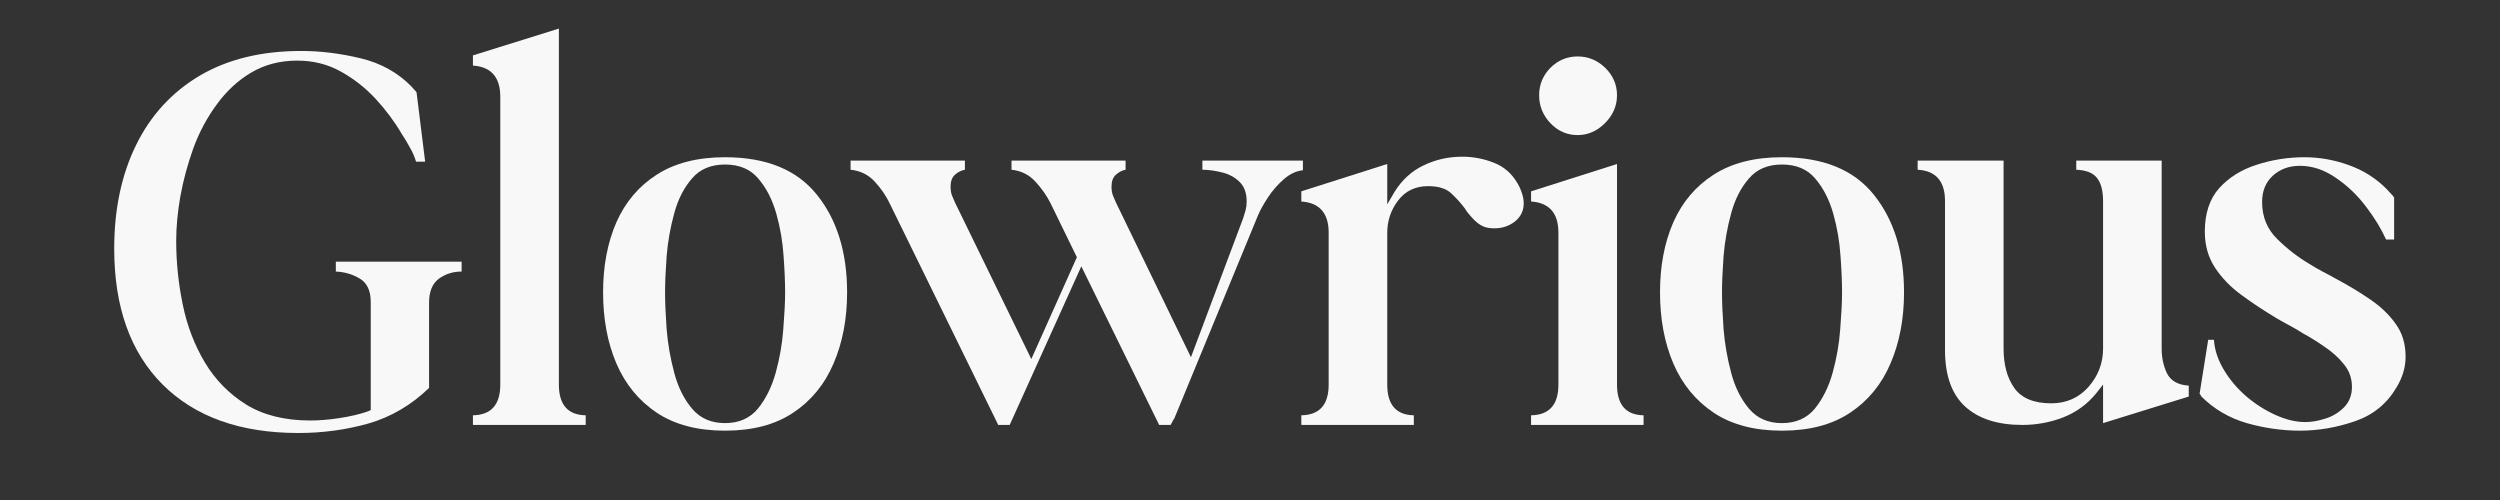
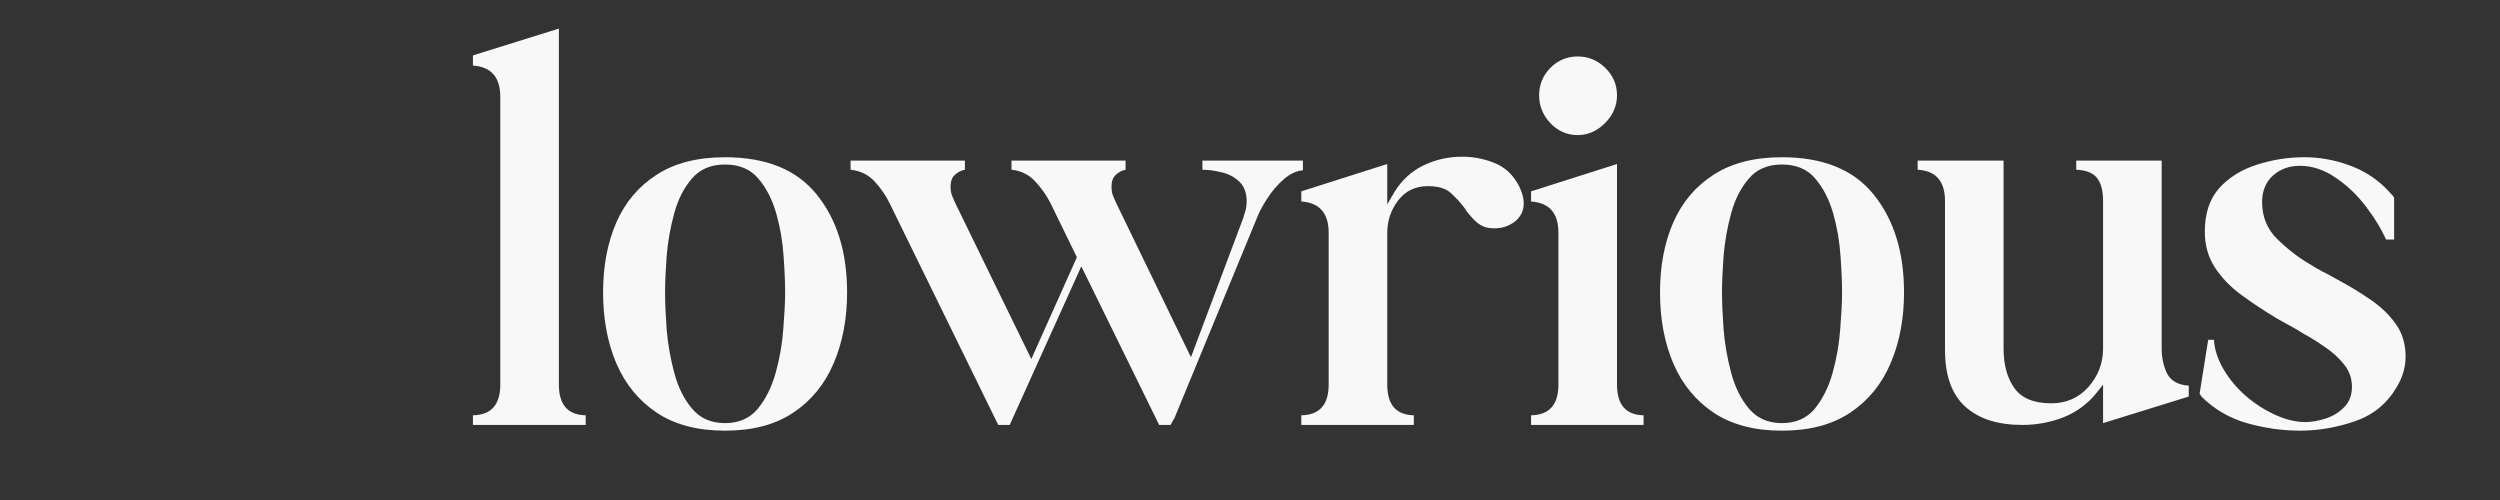
<svg xmlns="http://www.w3.org/2000/svg" width="200" zoomAndPan="magnify" viewBox="0 0 150 30" height="40" preserveAspectRatio="xMidYMid meet" version="1.0">
  <rect x="0" y="0" width="150" height="30" fill="#333333" stroke="none" />
  <defs>
    <g />
  </defs>
  <g fill="#f8f8f8" fill-opacity="1">
    <g transform="translate(6.275, 25.496)">
      <g>
-         <path d="M 11.625 0.484 C 8.145 0.484 5.43 -0.484 3.484 -2.422 C 1.547 -4.359 0.578 -7.078 0.578 -10.578 C 0.578 -12.941 1.016 -15.016 1.891 -16.797 C 2.766 -18.578 4.035 -19.961 5.703 -20.953 C 7.379 -21.941 9.41 -22.438 11.797 -22.438 C 12.961 -22.438 14.148 -22.289 15.359 -22 C 16.578 -21.707 17.598 -21.141 18.422 -20.297 C 18.422 -20.297 18.441 -20.27 18.484 -20.219 C 18.535 -20.176 18.57 -20.133 18.594 -20.094 C 18.633 -20.07 18.66 -20.047 18.672 -20.016 C 18.68 -19.992 18.695 -19.973 18.719 -19.953 L 19.234 -15.797 L 18.688 -15.797 C 18.602 -16.086 18.477 -16.375 18.312 -16.656 C 18.156 -16.945 18 -17.207 17.844 -17.438 C 17.406 -18.188 16.879 -18.895 16.266 -19.562 C 15.648 -20.227 14.953 -20.773 14.172 -21.203 C 13.391 -21.641 12.52 -21.859 11.562 -21.859 C 10.52 -21.859 9.598 -21.617 8.797 -21.141 C 8.004 -20.672 7.316 -20.035 6.734 -19.234 C 6.148 -18.441 5.68 -17.566 5.328 -16.609 C 4.984 -15.648 4.723 -14.688 4.547 -13.719 C 4.379 -12.758 4.297 -11.867 4.297 -11.047 C 4.297 -9.773 4.426 -8.504 4.688 -7.234 C 4.945 -5.961 5.391 -4.801 6.016 -3.75 C 6.641 -2.707 7.469 -1.863 8.5 -1.219 C 9.539 -0.582 10.82 -0.266 12.344 -0.266 C 12.863 -0.266 13.438 -0.312 14.062 -0.406 C 14.695 -0.5 15.273 -0.633 15.797 -0.812 L 15.969 -0.891 L 15.969 -7.375 C 15.969 -8.051 15.75 -8.52 15.312 -8.781 C 14.883 -9.039 14.406 -9.18 13.875 -9.203 L 13.875 -9.797 L 21.422 -9.797 L 21.422 -9.203 C 20.898 -9.203 20.441 -9.055 20.047 -8.766 C 19.66 -8.473 19.469 -7.992 19.469 -7.328 L 19.469 -2.219 C 18.406 -1.195 17.203 -0.488 15.859 -0.094 C 14.516 0.289 13.102 0.484 11.625 0.484 Z M 11.625 0.484 " />
-       </g>
+         </g>
    </g>
  </g>
  <g fill="#f8f8f8" fill-opacity="1">
    <g transform="translate(28.142, 25.496)">
      <g>
        <path d="M 0.234 -22.172 L 5.391 -23.781 L 5.391 -2.422 C 5.391 -1.211 5.926 -0.598 7 -0.578 L 7 0 L 0.234 0 L 0.234 -0.578 C 1.328 -0.598 1.875 -1.211 1.875 -2.422 L 1.875 -19.688 C 1.875 -20.863 1.328 -21.488 0.234 -21.562 Z M 0.234 -22.172 " />
      </g>
    </g>
  </g>
  <g fill="#f8f8f8" fill-opacity="1">
    <g transform="translate(35.373, 25.496)">
      <g>
        <path d="M 8.125 0.344 C 6.477 0.344 5.113 -0.016 4.031 -0.734 C 2.957 -1.453 2.148 -2.438 1.609 -3.688 C 1.078 -4.938 0.812 -6.359 0.812 -7.953 C 0.812 -9.535 1.078 -10.938 1.609 -12.156 C 2.148 -13.375 2.957 -14.328 4.031 -15.016 C 5.113 -15.711 6.477 -16.062 8.125 -16.062 C 10.602 -16.062 12.441 -15.312 13.641 -13.812 C 14.848 -12.312 15.453 -10.359 15.453 -7.953 C 15.453 -6.359 15.18 -4.938 14.641 -3.688 C 14.109 -2.438 13.301 -1.453 12.219 -0.734 C 11.145 -0.016 9.781 0.344 8.125 0.344 Z M 4.531 -7.953 C 4.531 -7.359 4.562 -6.625 4.625 -5.75 C 4.695 -4.875 4.848 -4.004 5.078 -3.141 C 5.305 -2.273 5.664 -1.551 6.156 -0.969 C 6.645 -0.395 7.301 -0.109 8.125 -0.109 C 8.957 -0.109 9.613 -0.395 10.094 -0.969 C 10.57 -1.551 10.93 -2.273 11.172 -3.141 C 11.41 -4.004 11.562 -4.875 11.625 -5.75 C 11.695 -6.625 11.734 -7.359 11.734 -7.953 C 11.734 -8.566 11.703 -9.297 11.641 -10.141 C 11.586 -10.992 11.441 -11.844 11.203 -12.688 C 10.961 -13.531 10.602 -14.227 10.125 -14.781 C 9.656 -15.344 8.988 -15.625 8.125 -15.625 C 7.281 -15.625 6.617 -15.344 6.141 -14.781 C 5.66 -14.227 5.305 -13.531 5.078 -12.688 C 4.848 -11.844 4.695 -10.988 4.625 -10.125 C 4.562 -9.258 4.531 -8.535 4.531 -7.953 Z M 4.531 -7.953 " />
      </g>
    </g>
  </g>
  <g fill="#f8f8f8" fill-opacity="1">
    <g transform="translate(51.441, 25.496)">
      <g>
        <path d="M -0.406 -15.312 L -0.406 -15.859 L 6.453 -15.859 L 6.453 -15.312 C 6.223 -15.27 6.02 -15.164 5.844 -15 C 5.676 -14.844 5.594 -14.609 5.594 -14.297 C 5.594 -14.109 5.617 -13.938 5.672 -13.781 C 5.734 -13.625 5.797 -13.477 5.859 -13.344 L 10.438 -3.953 L 13.172 -10.062 L 11.594 -13.297 C 11.363 -13.754 11.062 -14.188 10.688 -14.594 C 10.312 -15.008 9.832 -15.25 9.25 -15.312 L 9.25 -15.859 L 16.094 -15.859 L 16.094 -15.312 C 15.875 -15.27 15.676 -15.164 15.5 -15 C 15.332 -14.844 15.25 -14.609 15.25 -14.297 C 15.25 -14.109 15.273 -13.938 15.328 -13.781 C 15.391 -13.625 15.453 -13.477 15.516 -13.344 L 20.016 -4.062 L 23.156 -12.422 C 23.207 -12.578 23.254 -12.734 23.297 -12.891 C 23.336 -13.047 23.359 -13.219 23.359 -13.406 C 23.359 -13.926 23.211 -14.32 22.922 -14.594 C 22.629 -14.875 22.273 -15.062 21.859 -15.156 C 21.453 -15.258 21.066 -15.312 20.703 -15.312 L 20.703 -15.859 L 26.734 -15.859 L 26.734 -15.281 C 26.328 -15.238 25.941 -15.055 25.578 -14.734 C 25.211 -14.41 24.898 -14.051 24.641 -13.656 C 24.379 -13.258 24.18 -12.906 24.047 -12.594 L 19 -0.344 L 19 -0.375 L 18.797 0 L 18.109 0 L 13.438 -9.516 L 9.141 0 L 8.453 0 L 1.938 -13.297 C 1.719 -13.754 1.422 -14.188 1.047 -14.594 C 0.672 -15.008 0.188 -15.25 -0.406 -15.312 Z M -0.406 -15.312 " />
      </g>
    </g>
  </g>
  <g fill="#f8f8f8" fill-opacity="1">
    <g transform="translate(77.673, 25.496)">
      <g>
        <path d="M 0.406 -14.016 L 5.562 -15.656 L 5.562 -13.234 L 6 -13.984 C 6.438 -14.691 7.008 -15.219 7.719 -15.562 C 8.438 -15.914 9.219 -16.094 10.062 -16.094 C 10.719 -16.094 11.348 -15.973 11.953 -15.734 C 12.555 -15.504 13.031 -15.094 13.375 -14.5 C 13.488 -14.312 13.578 -14.113 13.641 -13.906 C 13.711 -13.707 13.75 -13.504 13.75 -13.297 C 13.75 -12.848 13.57 -12.484 13.219 -12.203 C 12.863 -11.93 12.457 -11.797 12 -11.797 C 11.75 -11.797 11.539 -11.828 11.375 -11.891 C 11.207 -11.961 11.066 -12.047 10.953 -12.141 C 10.816 -12.254 10.691 -12.379 10.578 -12.516 C 10.523 -12.586 10.461 -12.66 10.391 -12.734 C 10.328 -12.816 10.273 -12.895 10.234 -12.969 C 10.004 -13.281 9.734 -13.582 9.422 -13.875 C 9.117 -14.176 8.648 -14.328 8.016 -14.328 C 7.242 -14.328 6.641 -14.035 6.203 -13.453 C 5.773 -12.879 5.562 -12.238 5.562 -11.531 L 5.562 -2.422 C 5.562 -1.211 6.094 -0.598 7.156 -0.578 L 7.156 0 L 0.406 0 L 0.406 -0.578 C 1.5 -0.598 2.047 -1.211 2.047 -2.422 L 2.047 -11.531 C 2.047 -12.707 1.5 -13.332 0.406 -13.406 Z M 0.406 -14.016 " />
      </g>
    </g>
  </g>
  <g fill="#f8f8f8" fill-opacity="1">
    <g transform="translate(91.489, 25.496)">
      <g>
        <path d="M 0.375 -14.016 L 5.531 -15.656 L 5.531 -2.422 C 5.531 -1.211 6.062 -0.598 7.125 -0.578 L 7.125 0 L 0.375 0 L 0.375 -0.578 C 1.469 -0.598 2.016 -1.211 2.016 -2.422 L 2.016 -11.531 C 2.016 -12.707 1.469 -13.332 0.375 -13.406 Z M 0.859 -19.781 C 0.859 -20.414 1.082 -20.961 1.531 -21.422 C 1.988 -21.879 2.535 -22.109 3.172 -22.109 C 3.805 -22.109 4.359 -21.879 4.828 -21.422 C 5.297 -20.961 5.531 -20.414 5.531 -19.781 C 5.531 -19.145 5.289 -18.586 4.812 -18.109 C 4.332 -17.629 3.785 -17.391 3.172 -17.391 C 2.535 -17.391 1.988 -17.629 1.531 -18.109 C 1.082 -18.586 0.859 -19.145 0.859 -19.781 Z M 0.859 -19.781 " />
      </g>
    </g>
  </g>
  <g fill="#f8f8f8" fill-opacity="1">
    <g transform="translate(98.789, 25.496)">
      <g>
        <path d="M 8.125 0.344 C 6.477 0.344 5.113 -0.016 4.031 -0.734 C 2.957 -1.453 2.148 -2.438 1.609 -3.688 C 1.078 -4.938 0.812 -6.359 0.812 -7.953 C 0.812 -9.535 1.078 -10.938 1.609 -12.156 C 2.148 -13.375 2.957 -14.328 4.031 -15.016 C 5.113 -15.711 6.477 -16.062 8.125 -16.062 C 10.602 -16.062 12.441 -15.312 13.641 -13.812 C 14.848 -12.312 15.453 -10.359 15.453 -7.953 C 15.453 -6.359 15.18 -4.938 14.641 -3.688 C 14.109 -2.438 13.301 -1.453 12.219 -0.734 C 11.145 -0.016 9.781 0.344 8.125 0.344 Z M 4.531 -7.953 C 4.531 -7.359 4.562 -6.625 4.625 -5.75 C 4.695 -4.875 4.848 -4.004 5.078 -3.141 C 5.305 -2.273 5.664 -1.551 6.156 -0.969 C 6.645 -0.395 7.301 -0.109 8.125 -0.109 C 8.957 -0.109 9.613 -0.395 10.094 -0.969 C 10.57 -1.551 10.93 -2.273 11.172 -3.141 C 11.41 -4.004 11.562 -4.875 11.625 -5.75 C 11.695 -6.625 11.734 -7.359 11.734 -7.953 C 11.734 -8.566 11.703 -9.297 11.641 -10.141 C 11.586 -10.992 11.441 -11.844 11.203 -12.688 C 10.961 -13.531 10.602 -14.227 10.125 -14.781 C 9.656 -15.344 8.988 -15.625 8.125 -15.625 C 7.281 -15.625 6.617 -15.344 6.141 -14.781 C 5.66 -14.227 5.305 -13.531 5.078 -12.688 C 4.848 -11.844 4.695 -10.988 4.625 -10.125 C 4.562 -9.258 4.531 -8.535 4.531 -7.953 Z M 4.531 -7.953 " />
      </g>
    </g>
  </g>
  <g fill="#f8f8f8" fill-opacity="1">
    <g transform="translate(114.856, 25.496)">
      <g>
        <path d="M 1.844 -13.438 C 1.844 -14.625 1.297 -15.25 0.203 -15.312 L 0.203 -15.859 L 5.359 -15.859 L 5.359 -4.578 C 5.359 -3.617 5.57 -2.832 6 -2.219 C 6.438 -1.602 7.176 -1.297 8.219 -1.297 C 9.125 -1.297 9.867 -1.625 10.453 -2.281 C 11.035 -2.945 11.328 -3.711 11.328 -4.578 L 11.328 -13.438 C 11.328 -14.051 11.207 -14.508 10.969 -14.812 C 10.727 -15.125 10.312 -15.289 9.719 -15.312 L 9.719 -15.859 L 14.844 -15.859 L 14.844 -4.578 C 14.844 -4.023 14.953 -3.523 15.172 -3.078 C 15.398 -2.641 15.832 -2.398 16.469 -2.359 L 16.469 -1.703 L 11.328 -0.109 L 11.328 -2.422 L 10.922 -1.906 C 10.391 -1.25 9.727 -0.766 8.938 -0.453 C 8.145 -0.148 7.328 0 6.484 0 C 5.004 0 3.859 -0.367 3.047 -1.109 C 2.242 -1.848 1.844 -2.977 1.844 -4.5 Z M 1.844 -13.438 " />
      </g>
    </g>
  </g>
  <g fill="#f8f8f8" fill-opacity="1">
    <g transform="translate(131.367, 25.496)">
      <g>
        <path d="M 0.719 -1.703 C 0.695 -1.754 0.676 -1.789 0.656 -1.812 C 0.645 -1.832 0.629 -1.852 0.609 -1.875 L 1.125 -5.109 L 1.469 -5.109 C 1.508 -4.504 1.707 -3.906 2.062 -3.312 C 2.414 -2.719 2.863 -2.188 3.406 -1.719 C 3.957 -1.25 4.547 -0.875 5.172 -0.594 C 5.797 -0.312 6.391 -0.172 6.953 -0.172 C 7.316 -0.172 7.711 -0.238 8.141 -0.375 C 8.578 -0.508 8.953 -0.734 9.266 -1.047 C 9.586 -1.367 9.75 -1.781 9.75 -2.281 C 9.75 -2.801 9.586 -3.254 9.266 -3.641 C 8.953 -4.035 8.566 -4.383 8.109 -4.688 C 7.66 -5 7.234 -5.266 6.828 -5.484 C 6.578 -5.648 6.312 -5.805 6.031 -5.953 C 5.758 -6.098 5.488 -6.25 5.219 -6.406 C 4.488 -6.844 3.797 -7.301 3.141 -7.781 C 2.484 -8.258 1.945 -8.812 1.531 -9.438 C 1.125 -10.062 0.922 -10.781 0.922 -11.594 C 0.922 -12.688 1.207 -13.555 1.781 -14.203 C 2.363 -14.848 3.113 -15.316 4.031 -15.609 C 4.957 -15.91 5.91 -16.062 6.891 -16.062 C 7.797 -16.062 8.68 -15.906 9.547 -15.594 C 10.41 -15.289 11.16 -14.82 11.797 -14.188 C 11.797 -14.188 11.867 -14.109 12.016 -13.953 C 12.172 -13.797 12.258 -13.691 12.281 -13.641 L 12.281 -11.125 L 11.797 -11.125 C 11.523 -11.738 11.129 -12.391 10.609 -13.078 C 10.086 -13.773 9.477 -14.359 8.781 -14.828 C 8.094 -15.305 7.375 -15.547 6.625 -15.547 C 5.977 -15.547 5.438 -15.348 5 -14.953 C 4.57 -14.555 4.359 -14.031 4.359 -13.375 C 4.359 -12.488 4.66 -11.75 5.266 -11.156 C 5.867 -10.562 6.516 -10.062 7.203 -9.656 C 7.453 -9.5 7.711 -9.348 7.984 -9.203 C 8.254 -9.066 8.523 -8.922 8.797 -8.766 C 9.523 -8.379 10.207 -7.969 10.844 -7.531 C 11.477 -7.102 11.988 -6.613 12.375 -6.062 C 12.77 -5.52 12.969 -4.863 12.969 -4.094 C 12.969 -3.457 12.785 -2.844 12.422 -2.25 C 11.848 -1.27 11.016 -0.594 9.922 -0.219 C 8.828 0.156 7.727 0.344 6.625 0.344 C 5.57 0.344 4.508 0.191 3.438 -0.109 C 2.375 -0.422 1.469 -0.953 0.719 -1.703 Z M 0.719 -1.703 " />
      </g>
    </g>
  </g>
</svg>